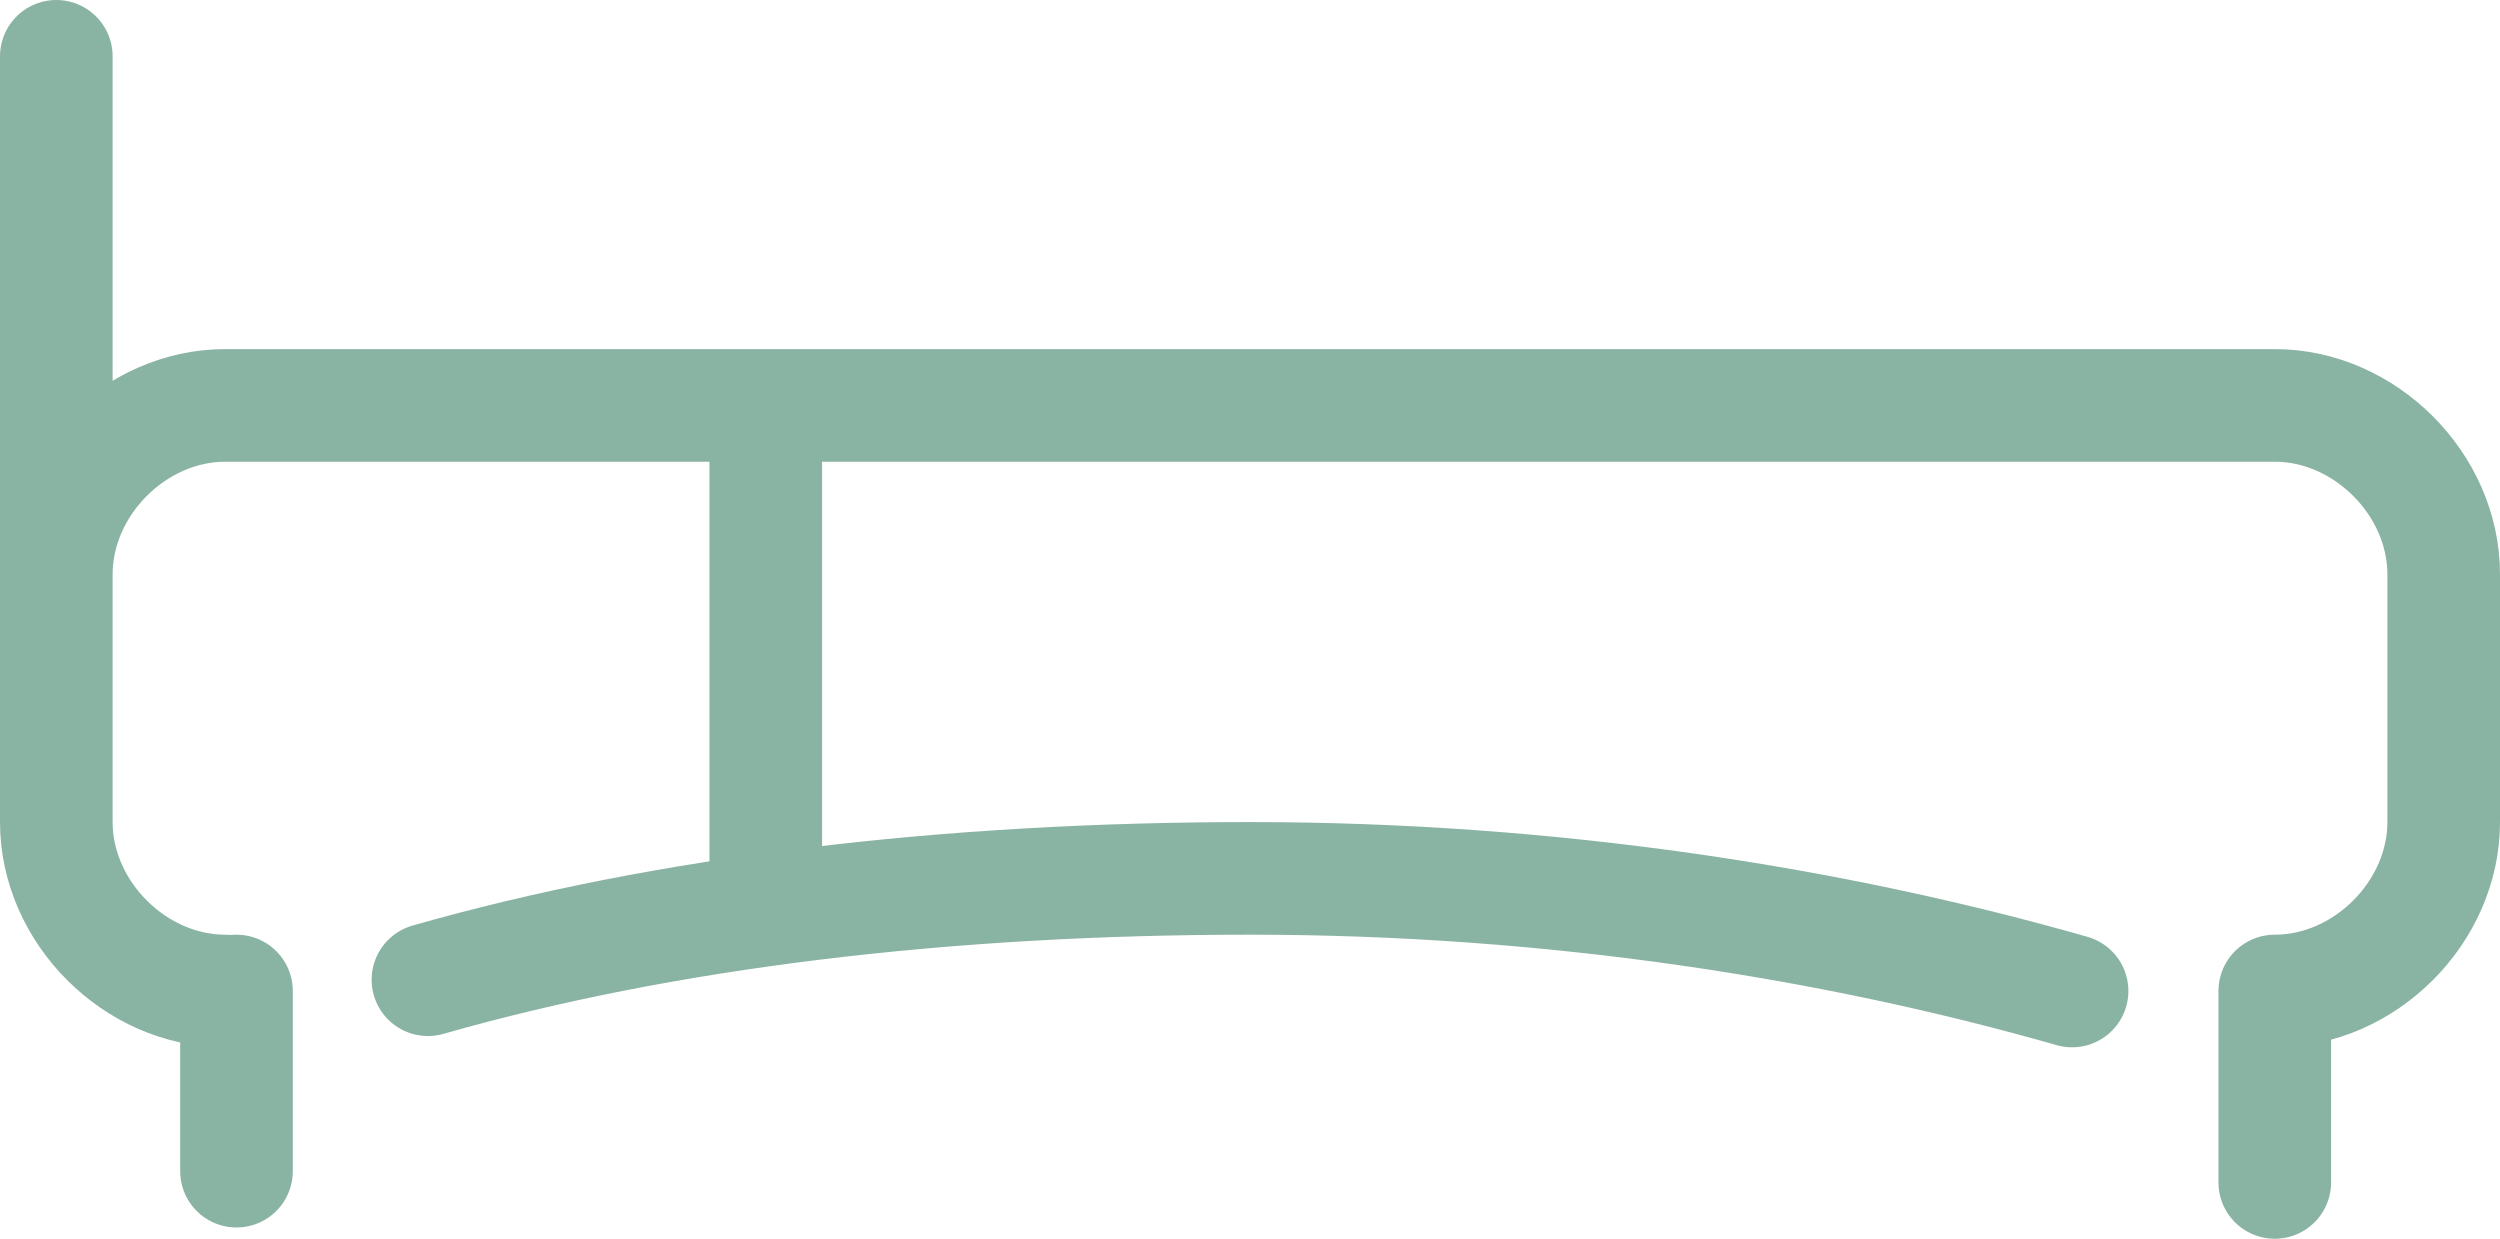
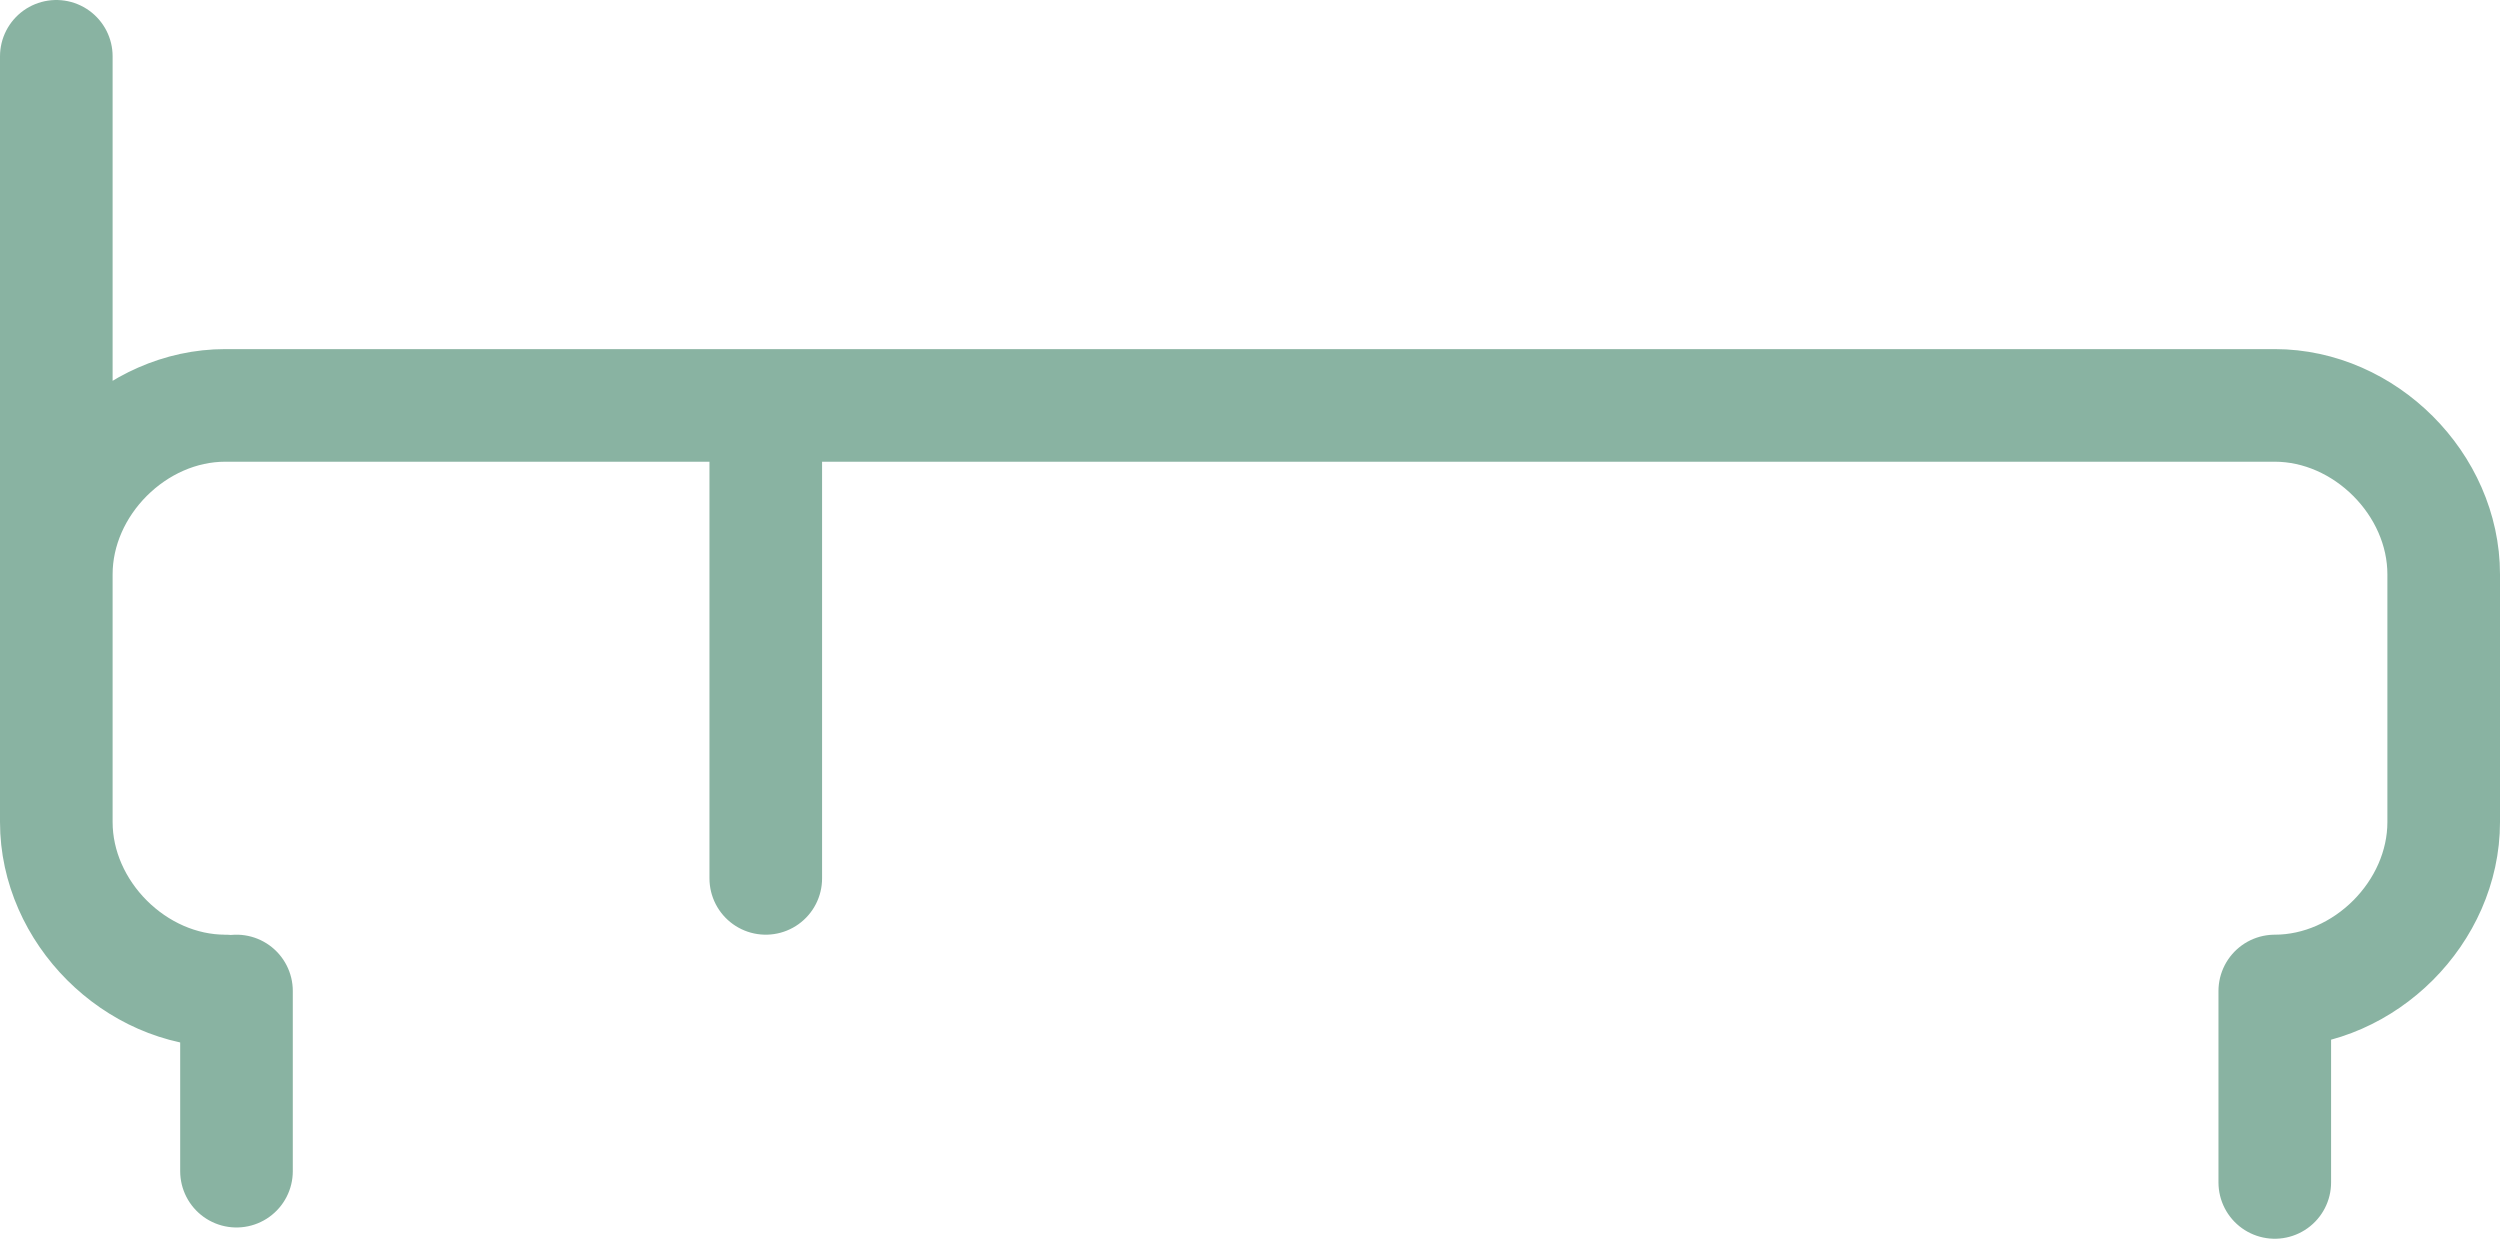
<svg xmlns="http://www.w3.org/2000/svg" viewBox="0 0 22.2 11" enable-background="new 0 0 22.2 11">
  <style type="text/css">.st0{fill:none;stroke:#89b3a2;stroke-linecap:round;stroke-linejoin:round;stroke-miterlimit:10;} .st1{fill:none;stroke:#89b3a2;stroke-linecap:round;stroke-miterlimit:10;}</style>
  <path id="XMLID_237_" class="st0" d="M2.1 10.4v-1.6m18.1 0v1.7m-13.4-2.7v-4m-6.3 3.5v-6.8m1.5 8.3c-.8 0-1.5-.7-1.5-1.5v-2.2c0-.8.7-1.5 1.5-1.5h18.2c.8 0 1.5.7 1.5 1.5v2.2c0 .8-.7 1.5-1.5 1.5" />
-   <path id="XMLID_236_" class="st1" d="M3.8 8.7c2.1-.6 4.6-.9 7.3-.9s5.2.4 7.3 1" />
</svg>